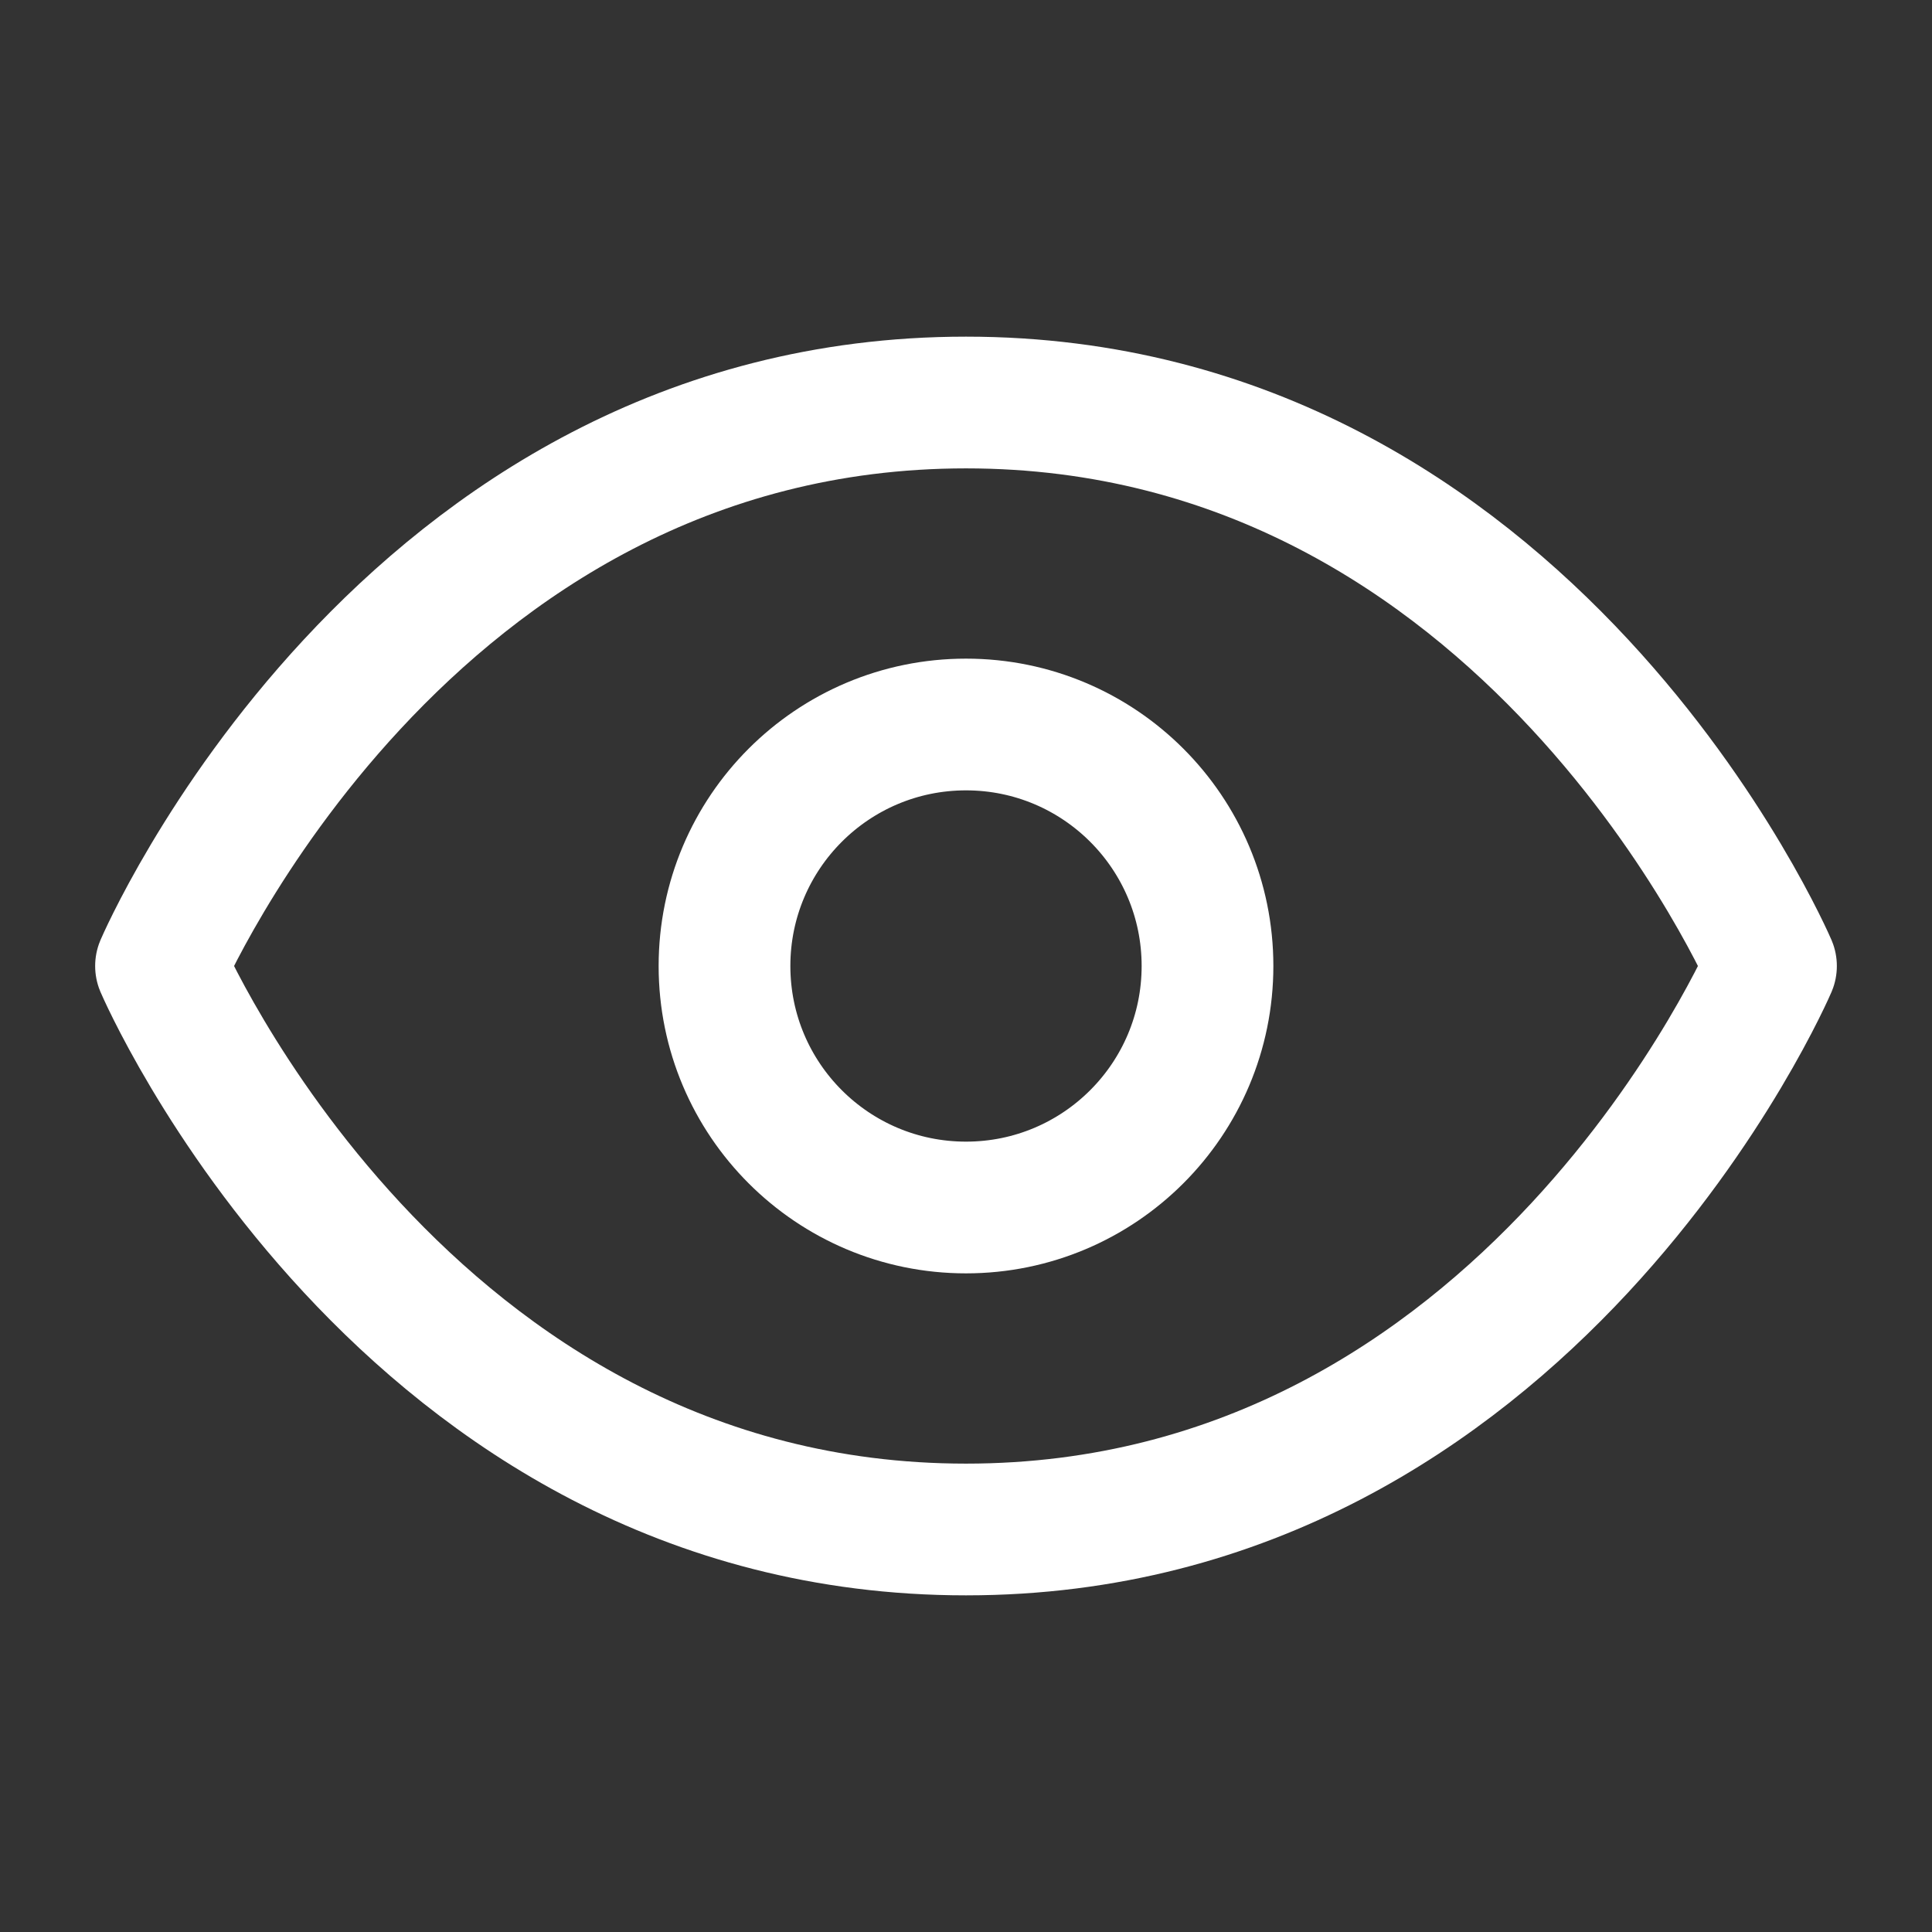
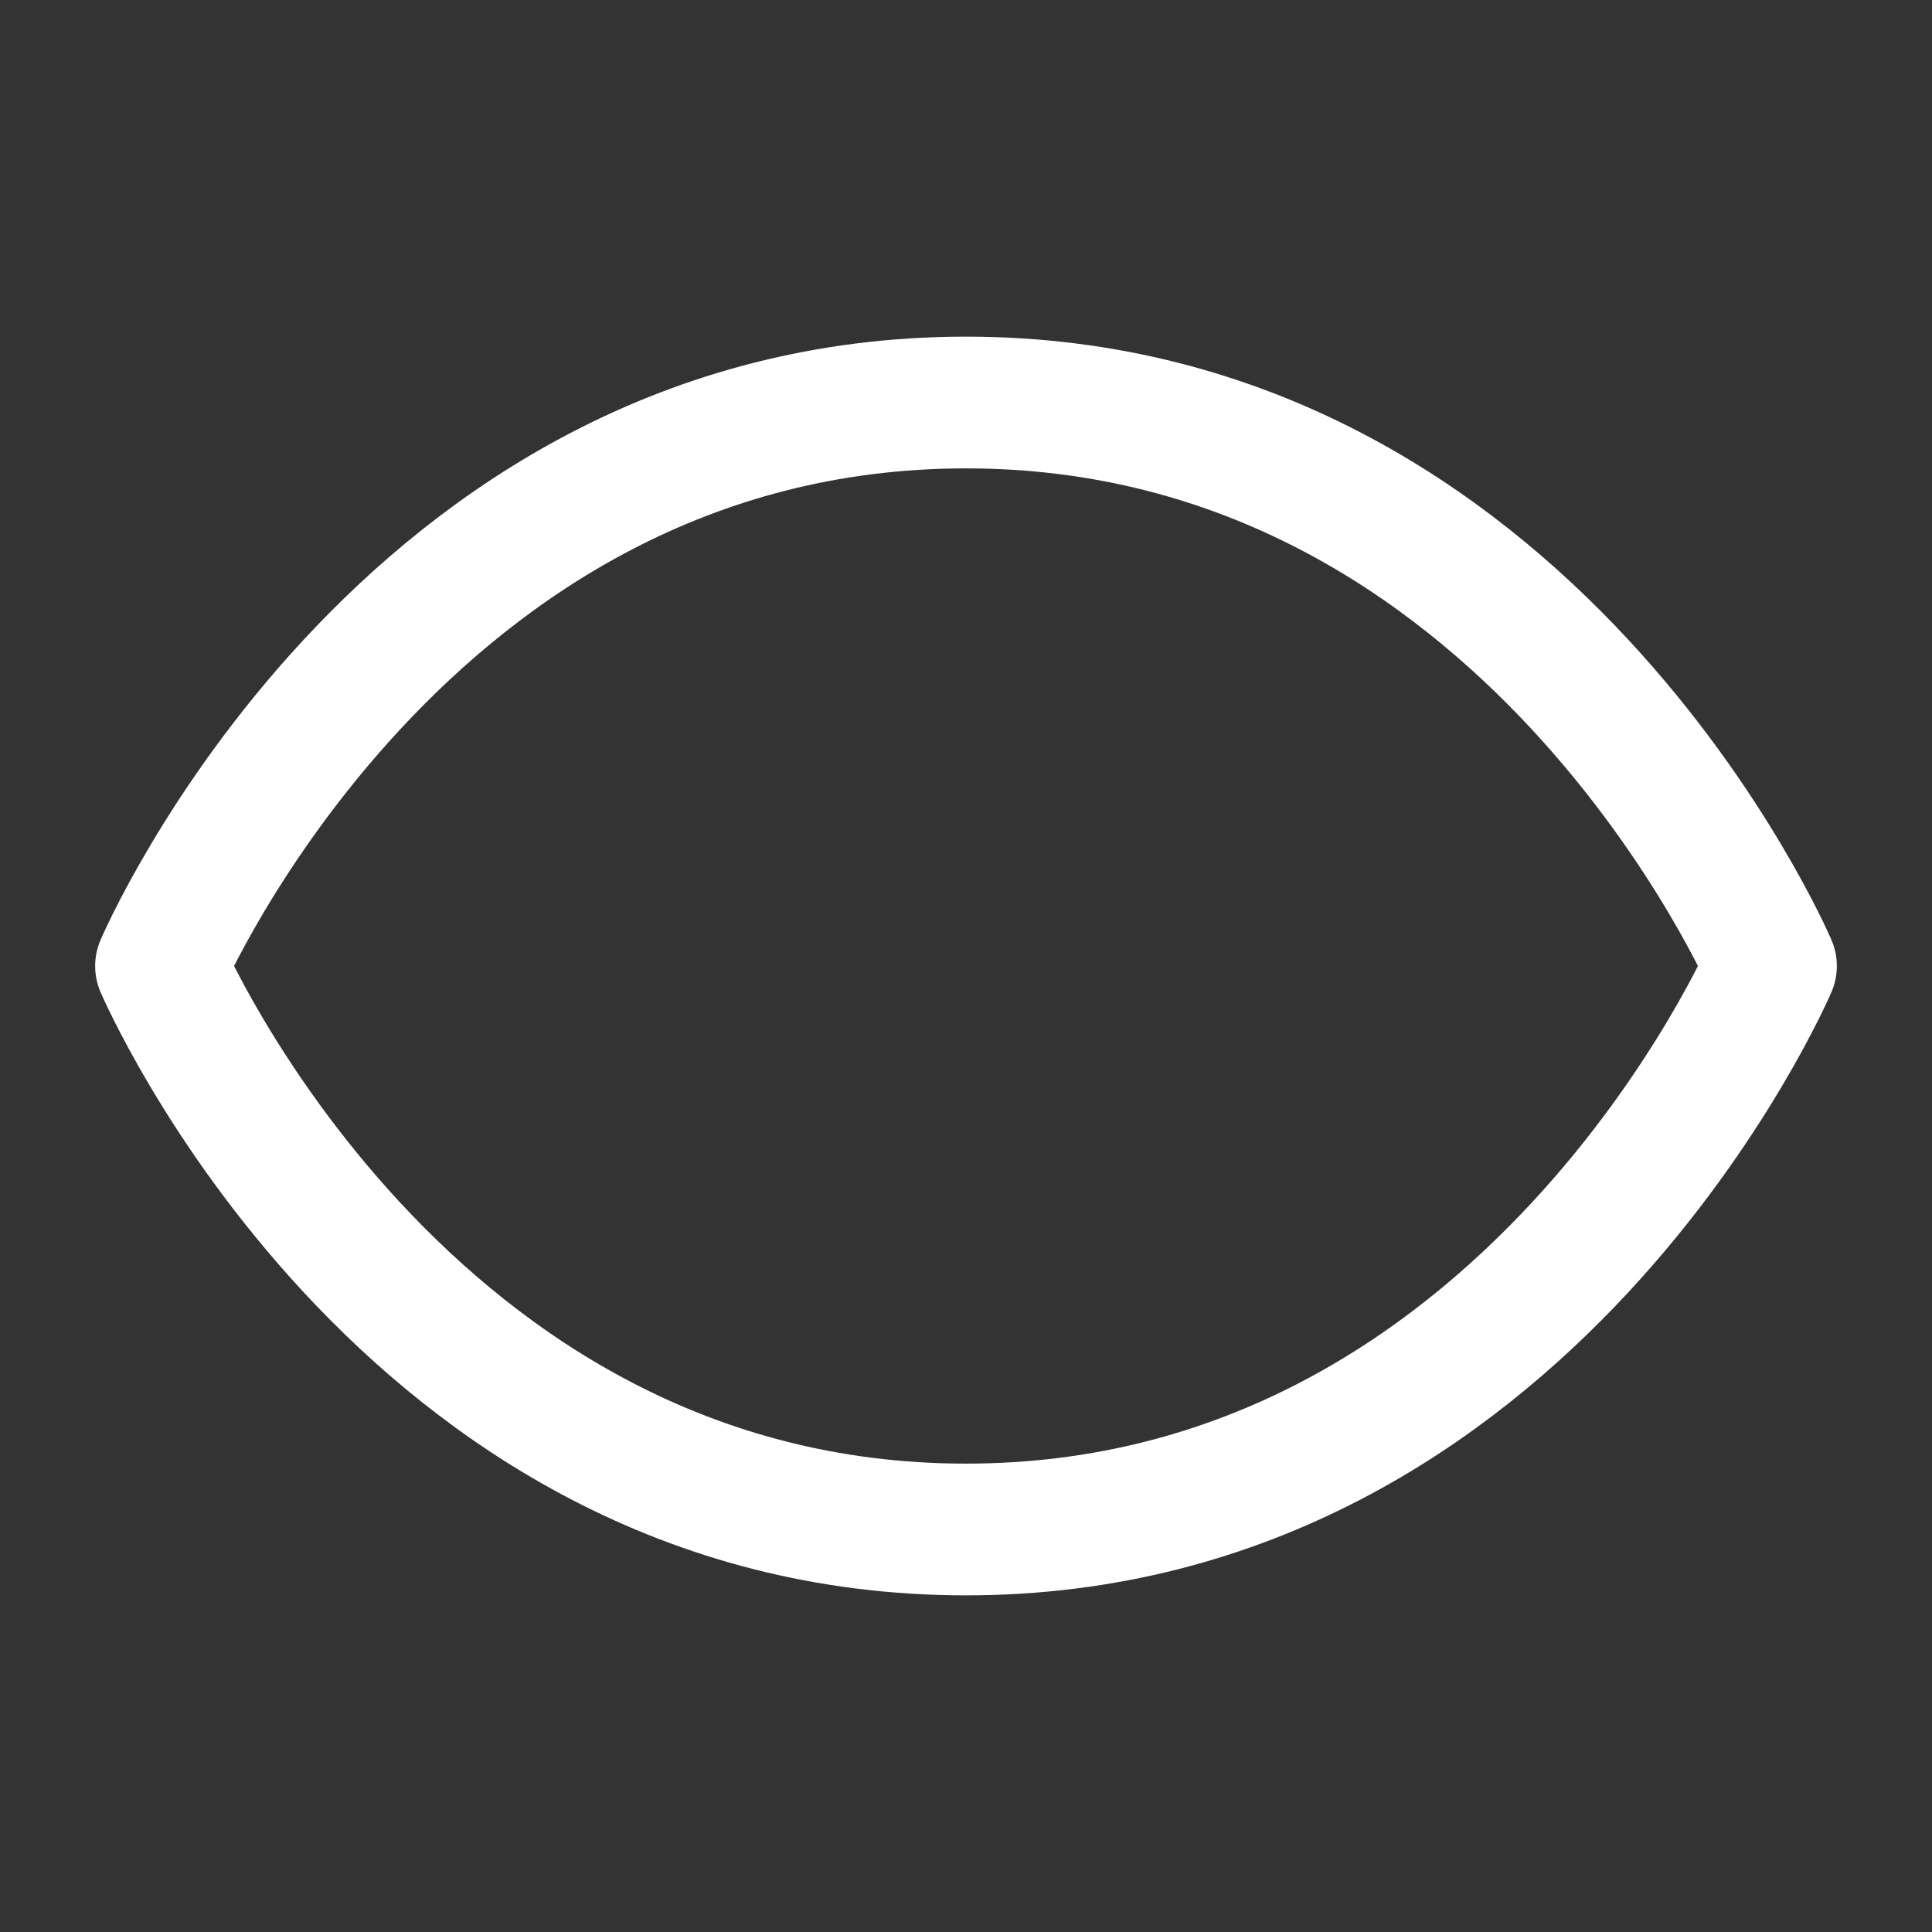
<svg xmlns="http://www.w3.org/2000/svg" width="44" height="44" viewBox="0 0 44 44" fill="none">
  <rect x="0" y="0" width="44" height="44" fill="#333333" stroke="none" />
  <g id="eye">
    <path id="Vector" d="M3.667 22C3.667 22 9.167 9.167 22 9.167C34.833 9.167 40.333 22 40.333 22C40.333 22 34.833 34.833 22 34.833C9.167 34.833 3.667 22 3.667 22Z" stroke="white" stroke-width="3" stroke-linecap="round" stroke-linejoin="round" />
-     <path id="Vector_2" d="M22 27.5C25.038 27.5 27.5 25.038 27.5 22C27.5 18.962 25.038 16.5 22 16.5C18.962 16.5 16.5 18.962 16.5 22C16.5 25.038 18.962 27.5 22 27.5Z" stroke="white" stroke-width="3" stroke-linecap="round" stroke-linejoin="round" />
  </g>
</svg>